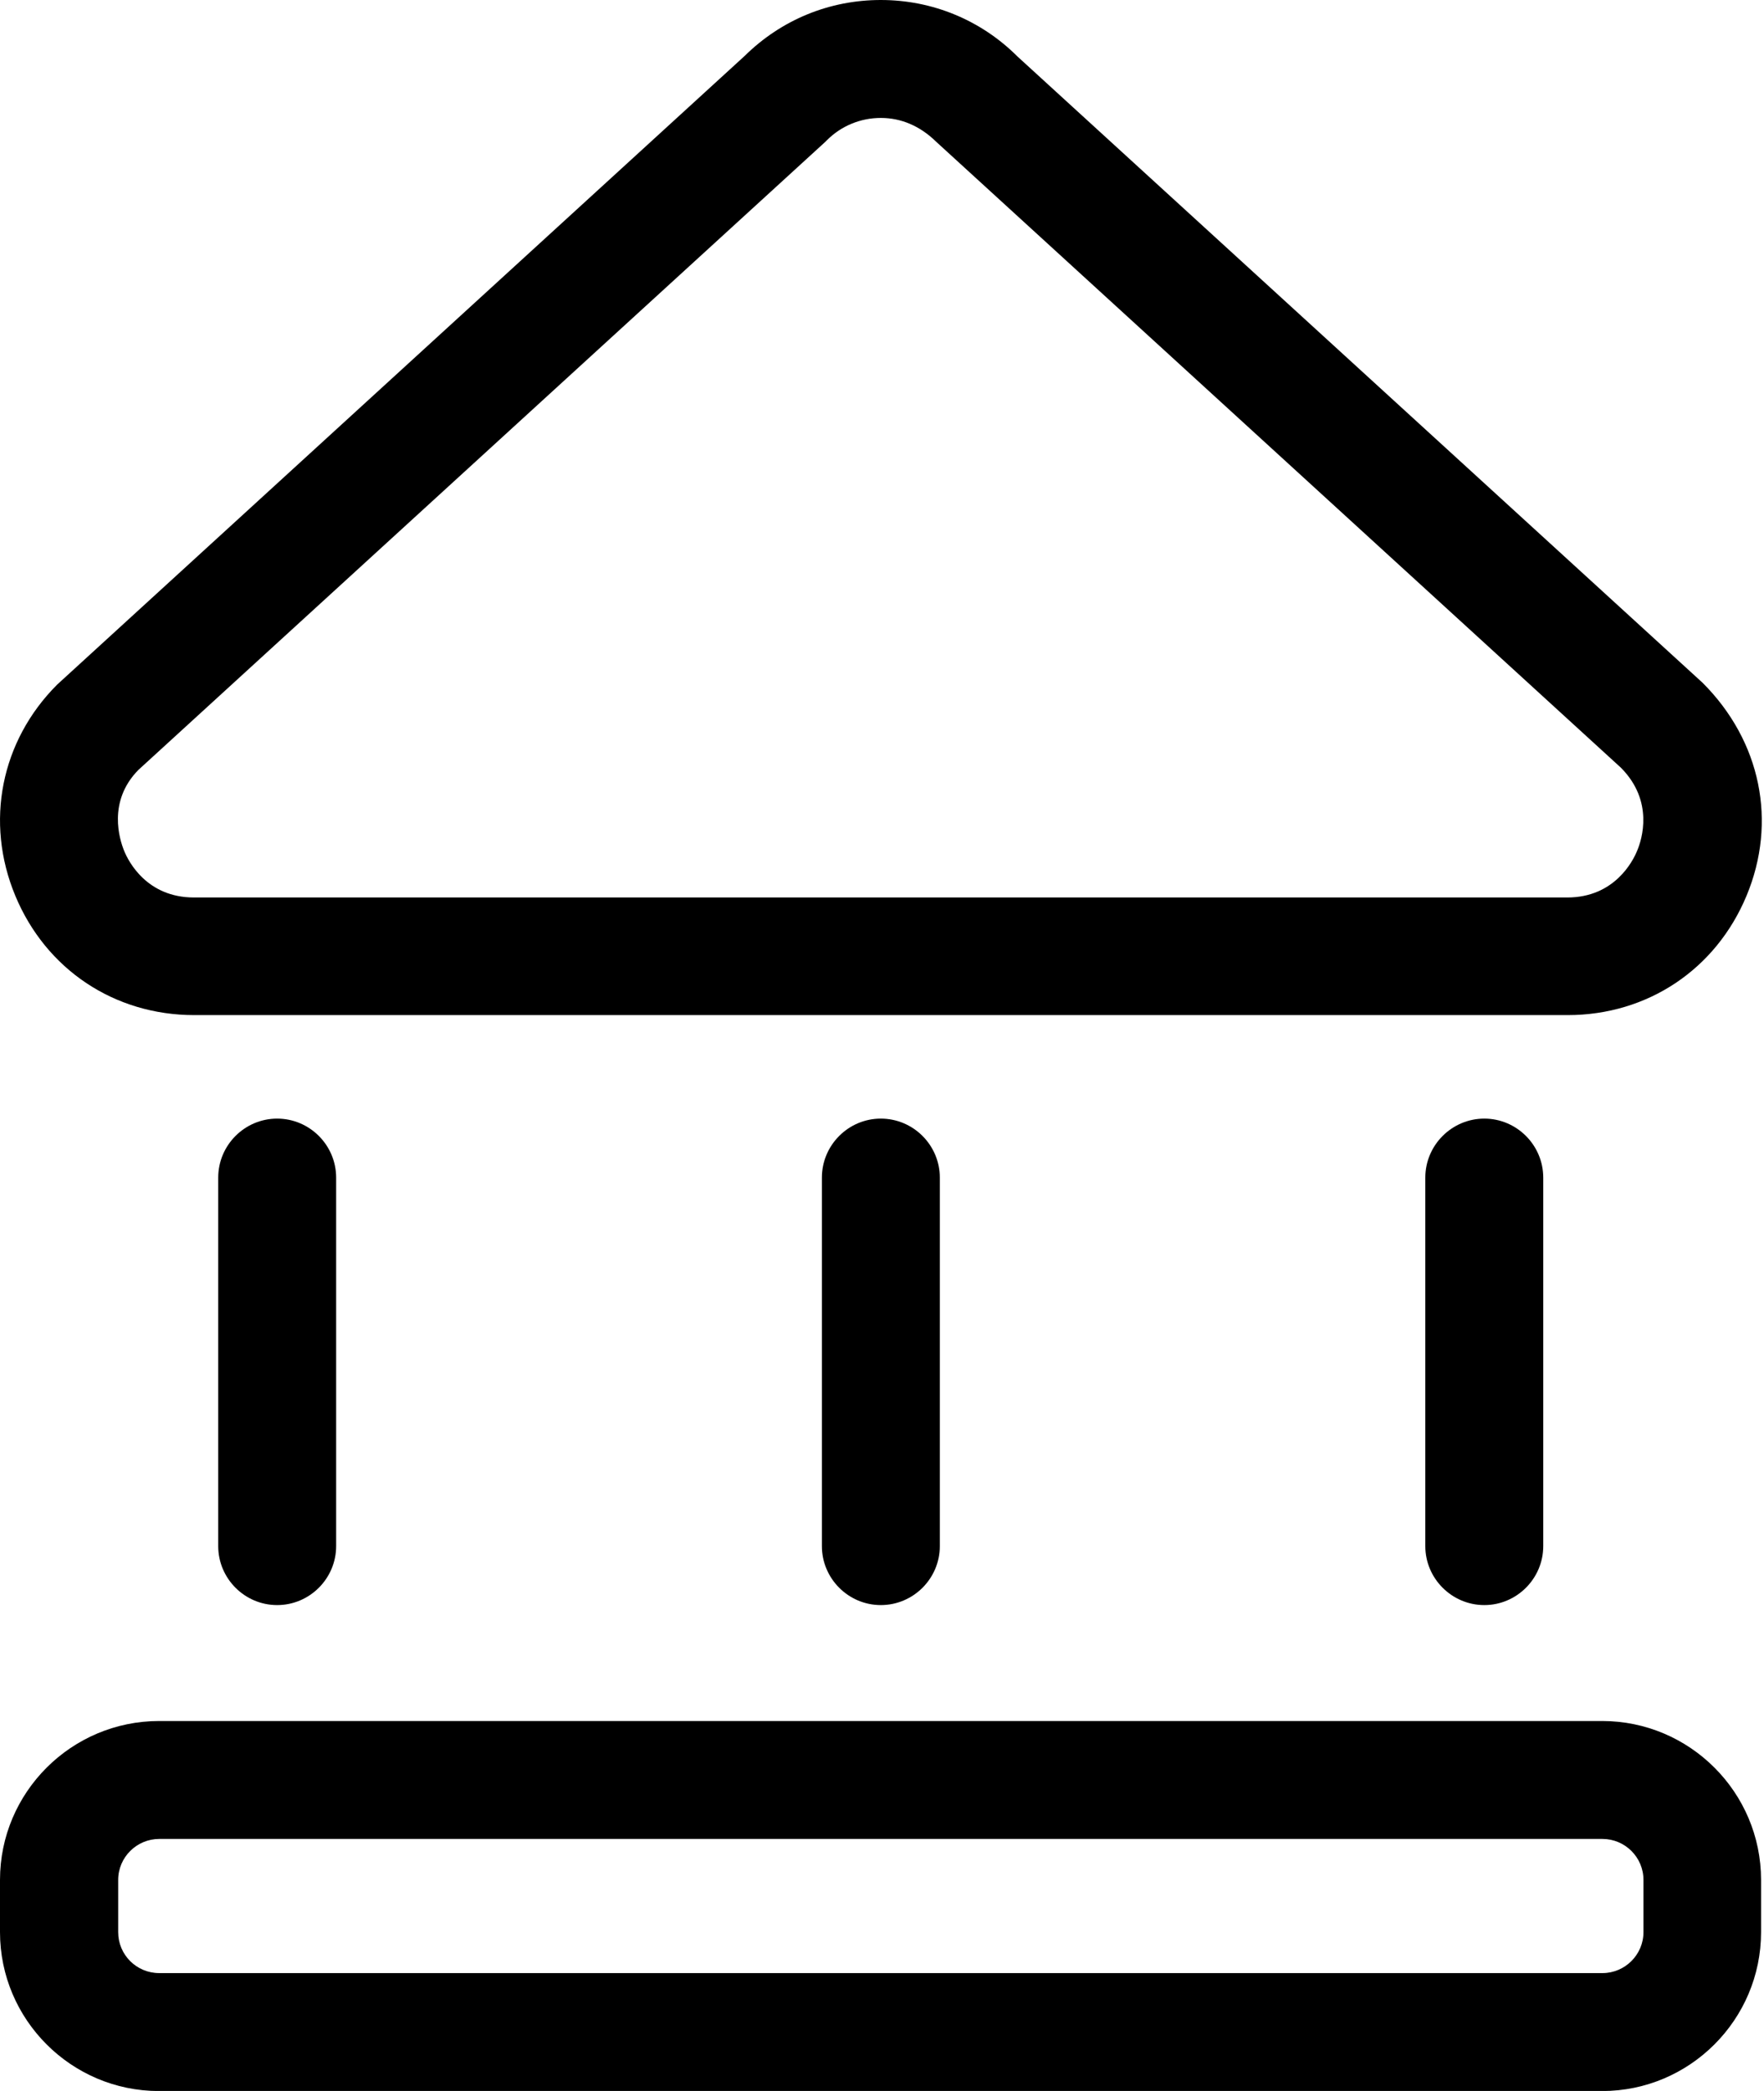
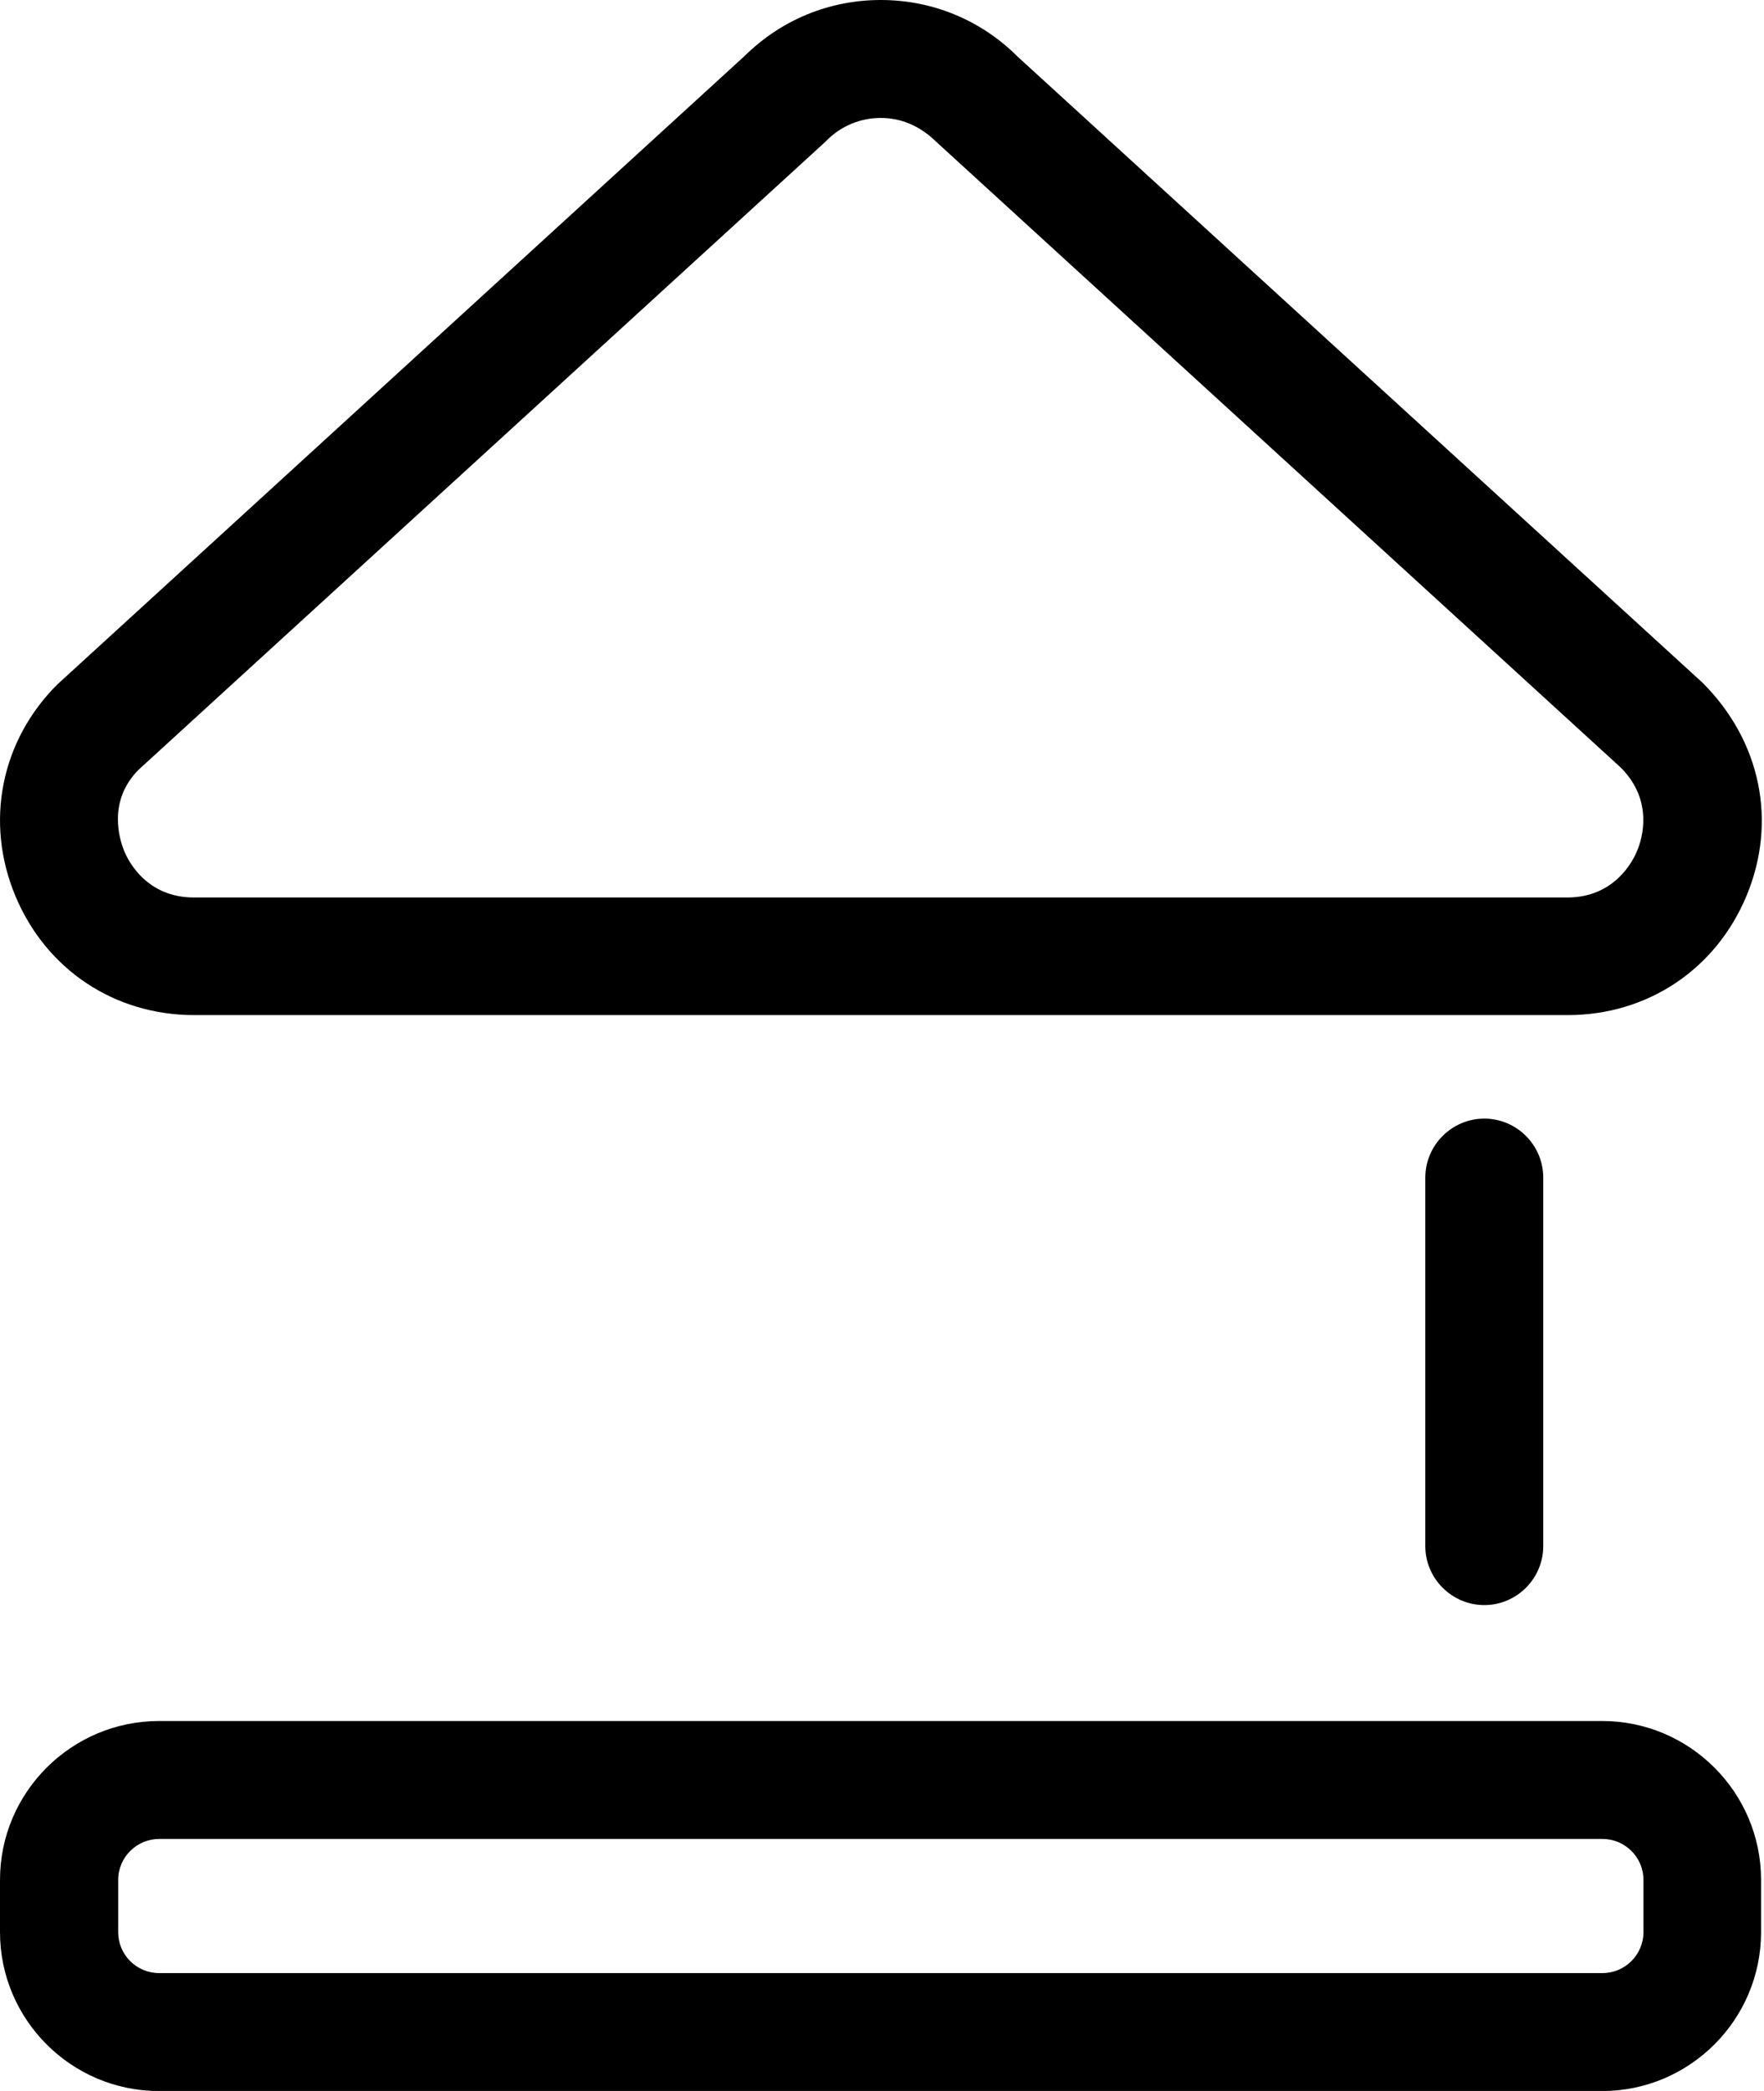
<svg xmlns="http://www.w3.org/2000/svg" width="27" height="32" viewBox="0 0 27 32" fill="none">
  <path d="M15.575 0.866C15.016 0.307 14.271 0 13.482 0C12.696 0 11.961 0.302 11.401 0.853L0.875 10.477C0.013 11.339 -0.235 12.58 0.234 13.708C0.703 14.836 1.75 15.535 2.973 15.535H23.995C25.217 15.535 26.264 14.836 26.733 13.708C27.203 12.58 26.955 11.344 26.061 10.45L15.575 0.866ZM25.059 13.018C24.992 13.185 24.707 13.735 23.99 13.735H2.968C2.251 13.735 1.967 13.189 1.899 13.018C1.831 12.851 1.642 12.264 2.12 11.781L12.633 2.17C12.642 2.161 12.651 2.152 12.66 2.143C12.877 1.927 13.17 1.805 13.482 1.805C13.793 1.805 14.082 1.927 14.33 2.17L24.811 11.75C25.317 12.26 25.132 12.846 25.059 13.018Z" fill="black" />
-   <path d="M14.385 23.662V18.022C14.385 17.525 13.979 17.119 13.482 17.119C12.986 17.119 12.58 17.525 12.58 18.022V23.662C12.58 24.158 12.986 24.564 13.482 24.564C13.979 24.564 14.385 24.158 14.385 23.662Z" fill="black" />
-   <path d="M5.145 23.662V18.022C5.145 17.525 4.739 17.119 4.242 17.119C3.746 17.119 3.34 17.525 3.34 18.022V23.662C3.34 24.158 3.746 24.564 4.242 24.564C4.739 24.564 5.145 24.158 5.145 23.662Z" fill="black" />
  <path d="M23.621 23.662V18.022C23.621 17.525 23.215 17.119 22.719 17.119C22.223 17.119 21.816 17.525 21.816 18.022V23.662C21.816 24.158 22.223 24.564 22.719 24.564C23.215 24.564 23.621 24.158 23.621 23.662Z" fill="black" />
  <path d="M0 28.77V29.569C0 30.909 1.092 32.001 2.432 32.001H24.523C25.863 32.001 26.955 30.909 26.955 29.569V28.77C26.955 27.43 25.863 26.338 24.523 26.338H2.437C1.092 26.338 0 27.43 0 28.77ZM25.155 28.77V29.569C25.155 29.916 24.871 30.196 24.528 30.196H2.437C2.089 30.196 1.809 29.916 1.809 29.569V28.77C1.809 28.422 2.094 28.143 2.437 28.143H24.528C24.871 28.143 25.155 28.422 25.155 28.77Z" fill="black" />
</svg>